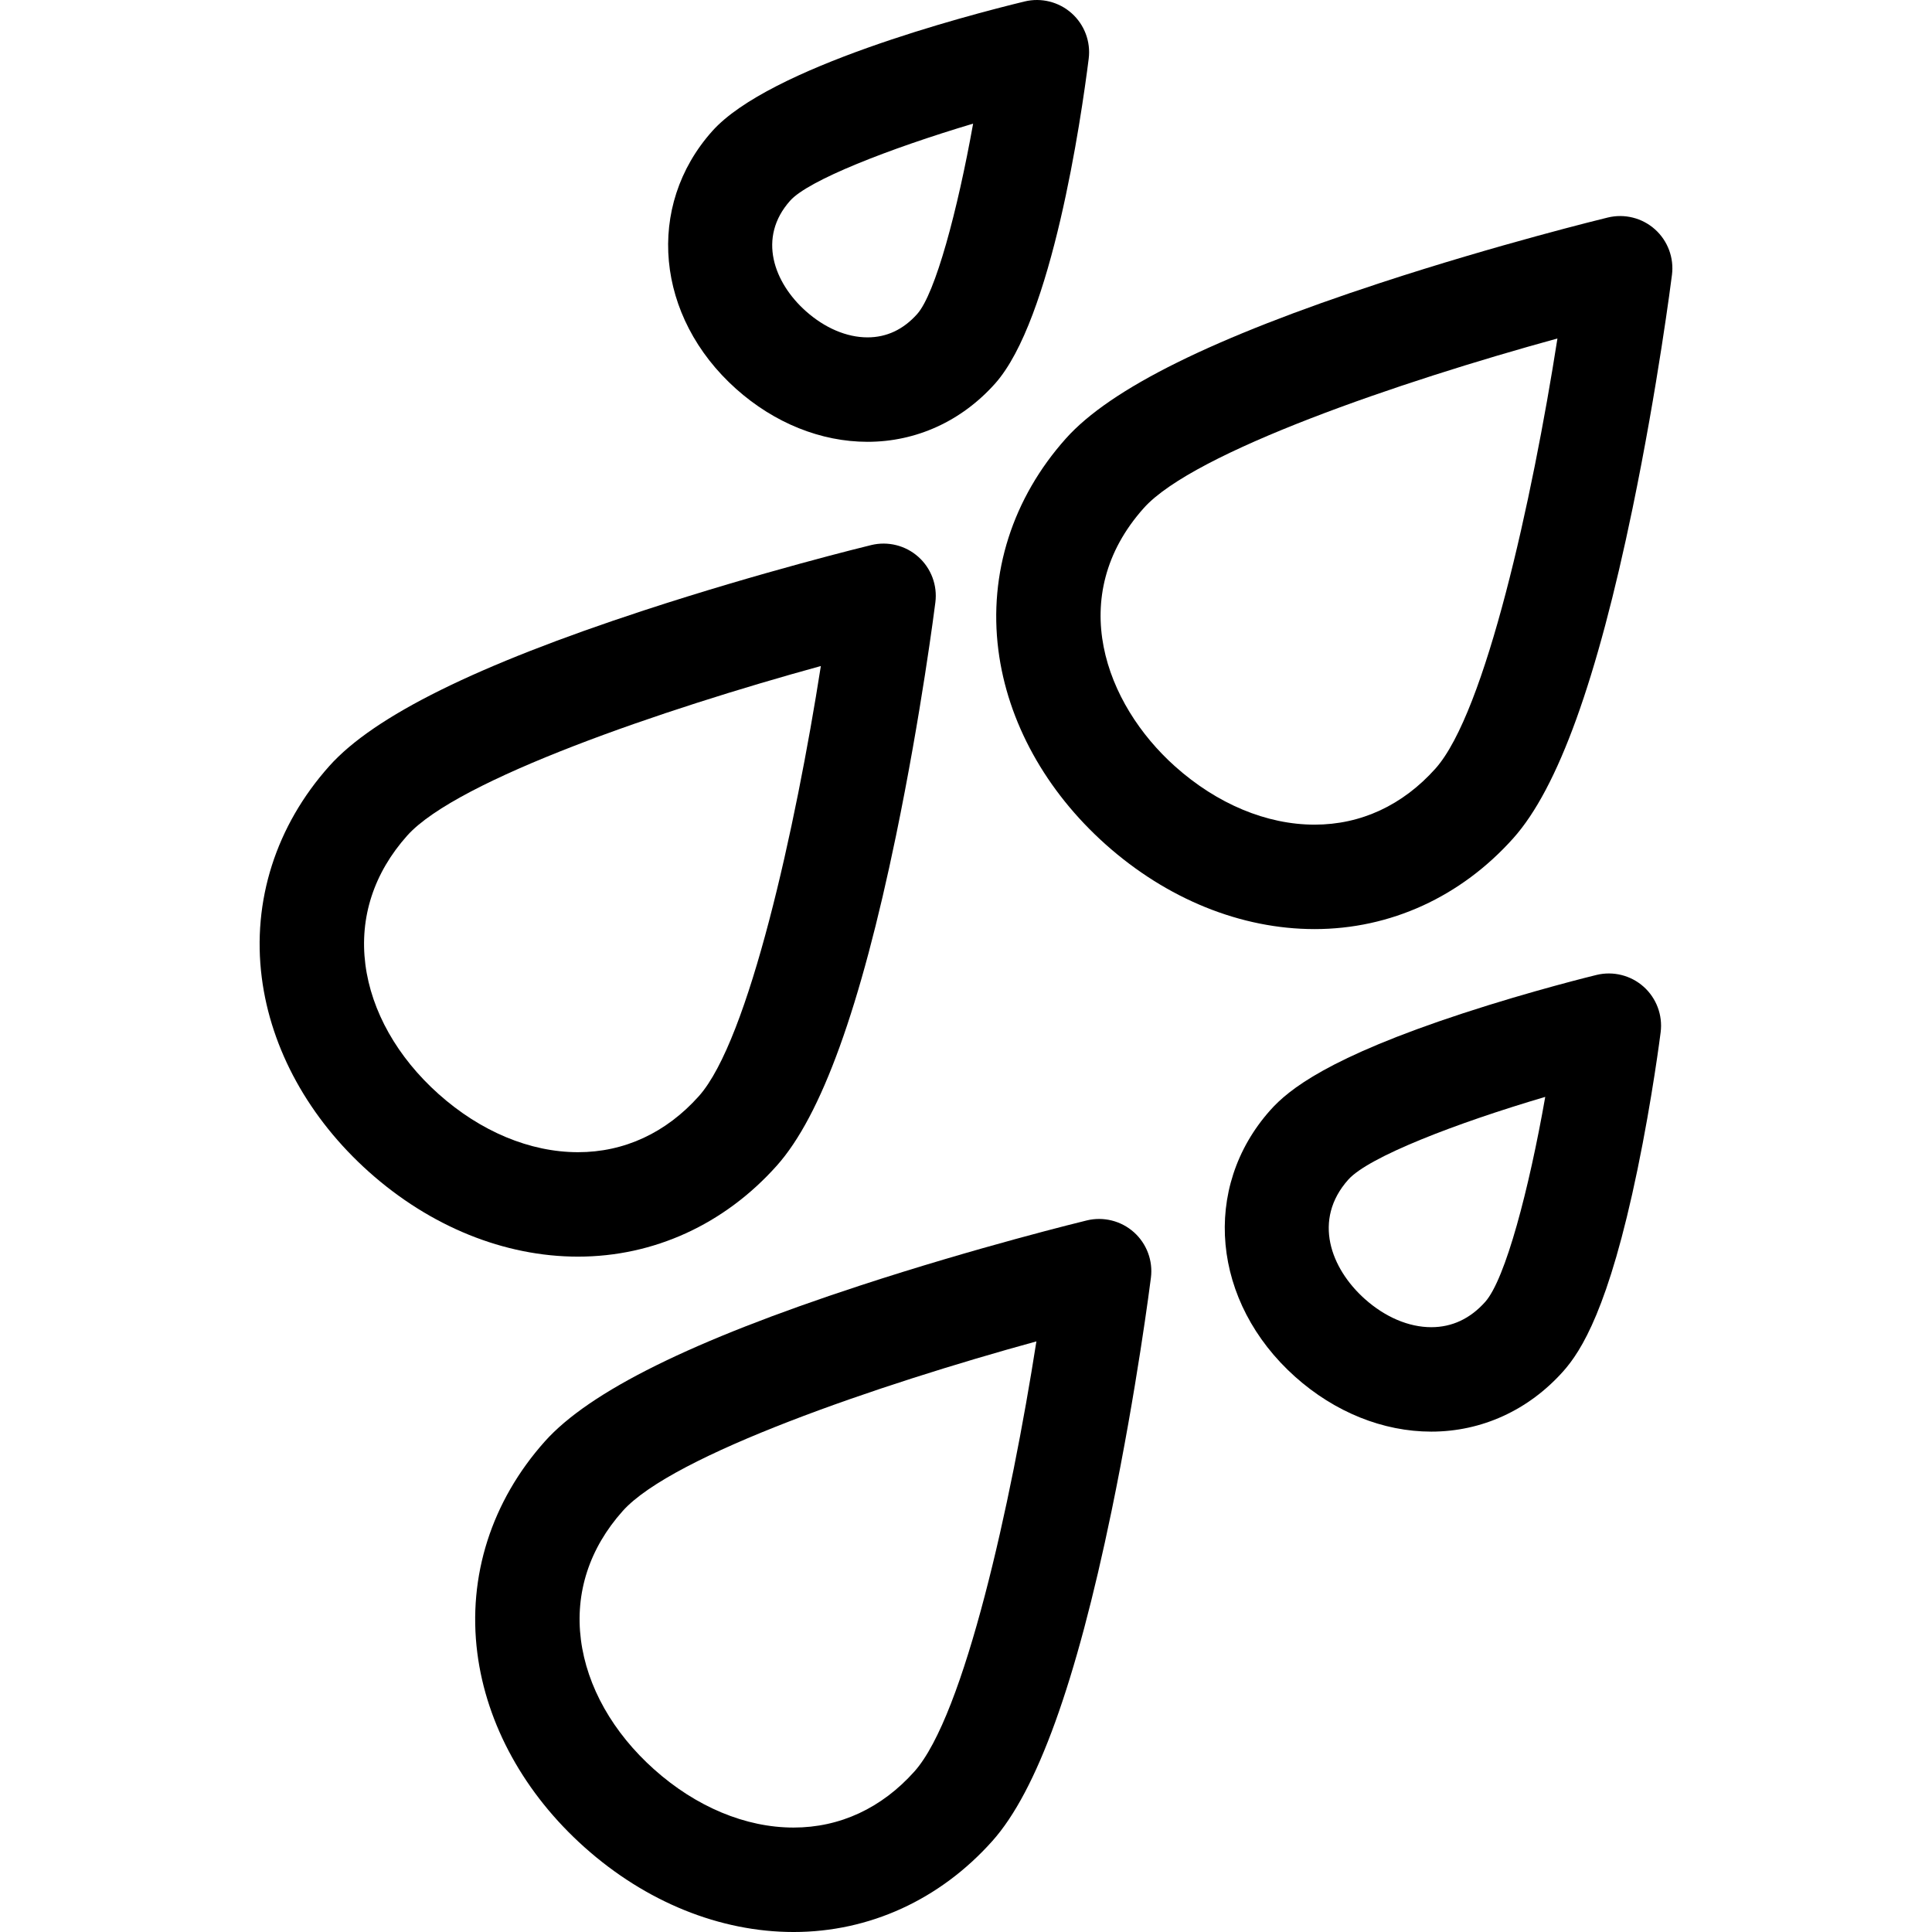
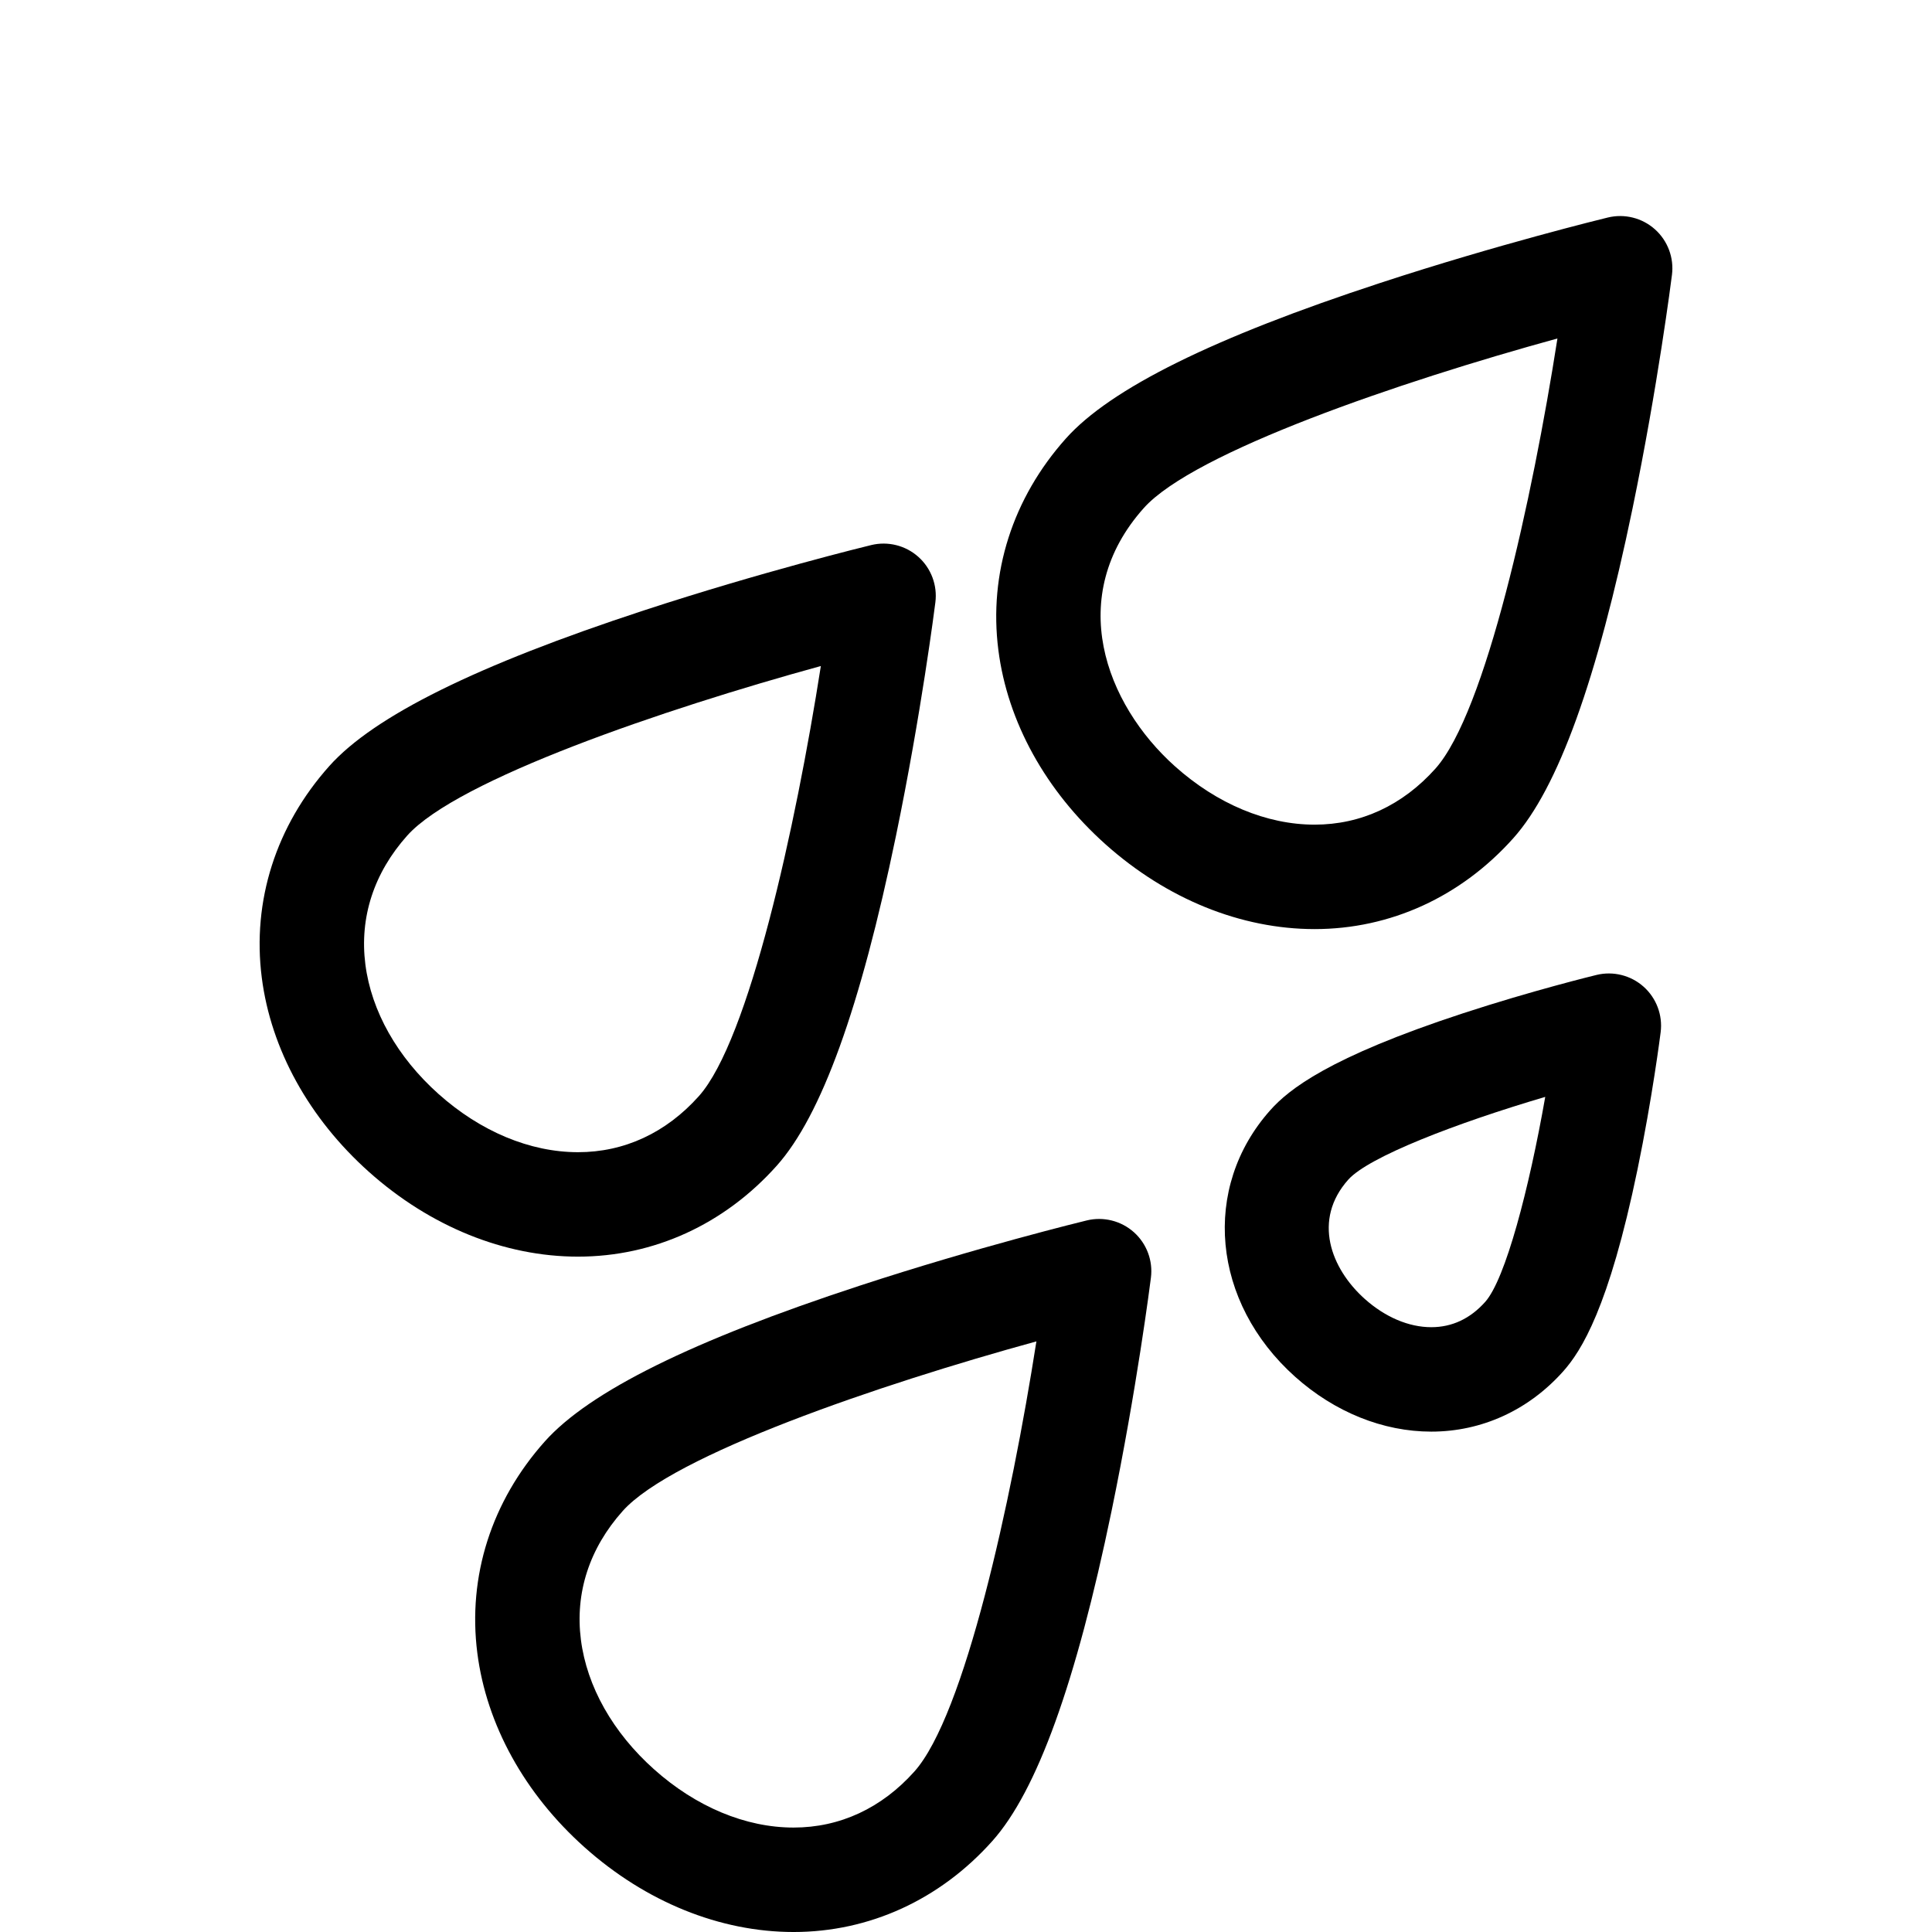
<svg xmlns="http://www.w3.org/2000/svg" fill="#000000" version="1.1" id="Capa_1" width="800px" height="800px" viewBox="0 0 462.475 462.475" xml:space="preserve">
  <g>
    <g>
      <path d="M396.153,54.892c-3.066-2.738-7.285-3.792-11.276-2.824c-1.056,0.257-26.186,6.385-54.439,15.646    c-39.979,13.106-64.604,25.292-75.288,37.251c-12.77,14.298-18.511,32.283-16.166,50.644c2.192,17.169,11.31,33.688,25.668,46.514    c14.642,13.076,32.409,20.277,50.032,20.279h0.004c18.139,0,35.035-7.731,47.572-21.768c10.683-11.959,20.02-37.801,28.545-79.001    c6.025-29.116,9.288-54.776,9.424-55.854C400.742,61.701,399.217,57.631,396.153,54.892z M343.614,183.98    c-7.844,8.78-17.846,13.422-28.928,13.422h-0.004c-11.472-0.001-23.325-4.946-33.379-13.925    c-16.813-15.018-26.334-40.78-7.51-61.857c11.963-13.393,61.325-30.248,99.021-40.596    C366.778,119.635,355.586,170.576,343.614,183.98z" />
      <path d="M260.151,292.141c-1.056,0.257-26.186,6.385-54.438,15.646c-39.979,13.106-64.606,25.291-75.289,37.25    c-12.77,14.299-18.511,32.283-16.166,50.645c2.193,17.169,11.31,33.688,25.669,46.513c14.64,13.077,32.407,20.279,50.032,20.281    h0.006c18.138,0,35.032-7.73,47.568-21.769c10.684-11.959,20.021-37.801,28.546-79.001c6.025-29.115,9.287-54.775,9.423-55.854    c0.516-4.078-1.009-8.148-4.073-10.887C268.361,292.227,264.142,291.174,260.151,292.141z M218.887,424.053    c-7.842,8.78-17.844,13.422-28.924,13.422c0,0-0.003,0-0.004,0c-11.473-0.001-23.327-4.946-33.38-13.928    c-9.871-8.814-16.095-19.837-17.524-31.034c-1.434-11.225,2.028-21.882,10.013-30.821c11.963-13.393,61.326-30.247,99.021-40.595    C242.052,359.709,230.861,410.648,218.887,424.053z" />
      <path d="M382.17,233.377c-0.62,0.15-15.422,3.761-32.036,9.207c-32.149,10.539-41.668,18.253-46.031,23.138    c-16.584,18.566-14.03,46.021,5.938,63.858c9.471,8.457,21.035,13.116,32.566,13.117h0.004c12.054,0,23.258-5.113,31.552-14.397    c4.363-4.886,10.956-15.211,17.813-48.343c3.543-17.122,5.465-32.234,5.543-32.869c0.516-4.078-1.008-8.148-4.073-10.888    C390.381,233.463,386.163,232.408,382.17,233.377z M355.518,311.645c-3.587,4.017-7.93,6.053-12.906,6.053h-0.002    c-5.381-0.001-11.033-2.401-15.915-6.763c-8.154-7.285-12.538-18.941-3.947-28.56c4.845-5.424,25.637-13.463,47.146-19.806    C366.012,284.657,360.362,306.222,355.518,311.645z" />
      <path d="M138.367,300.809c18.14,0,35.034-7.73,47.571-21.768c10.682-11.961,20.02-37.803,28.545-79.001    c6.025-29.116,9.287-54.776,9.423-55.854c0.515-4.078-1.009-8.148-4.074-10.887c-3.066-2.738-7.283-3.792-11.276-2.824    c-1.056,0.257-26.186,6.385-54.439,15.646c-39.979,13.106-64.605,25.292-75.287,37.251    c-12.771,14.298-18.513,32.283-16.168,50.643c2.193,17.169,11.309,33.688,25.669,46.516c14.64,13.075,32.409,20.277,50.032,20.278    C138.365,300.809,138.365,300.809,138.367,300.809z M87.46,230.847c-1.434-11.224,2.029-21.881,10.014-30.82    c11.961-13.392,61.324-30.246,99.018-40.595c-6.042,38.618-17.236,89.562-29.198,102.955    c-7.842,8.781-17.844,13.422-28.925,13.422c-0.001,0-0.003,0-0.003,0c-11.474-0.001-23.329-4.946-33.381-13.925    C95.113,253.067,88.889,242.046,87.46,230.847z" />
-       <path d="M176.216,93.101c9.138,8.162,20.304,12.657,31.445,12.658h0.003c11.663,0,22.504-4.946,30.524-13.927    c13.629-15.259,20.605-63.383,22.419-77.769c0.516-4.078-1.009-8.148-4.074-10.886c-3.065-2.739-7.287-3.792-11.274-2.825    c-14.091,3.421-61.126,15.767-74.755,31.025C154.467,49.335,156.923,75.87,176.216,93.101z M189.15,48.032    c4.354-4.875,23.608-12.41,43.792-18.437c-3.714,20.725-9.035,40.699-13.397,45.584c-3.308,3.702-7.304,5.58-11.88,5.58h-0.001    c-4.989-0.001-10.243-2.239-14.794-6.304C185.305,67.7,181.222,56.909,189.15,48.032z" />
    </g>
  </g>
</svg>